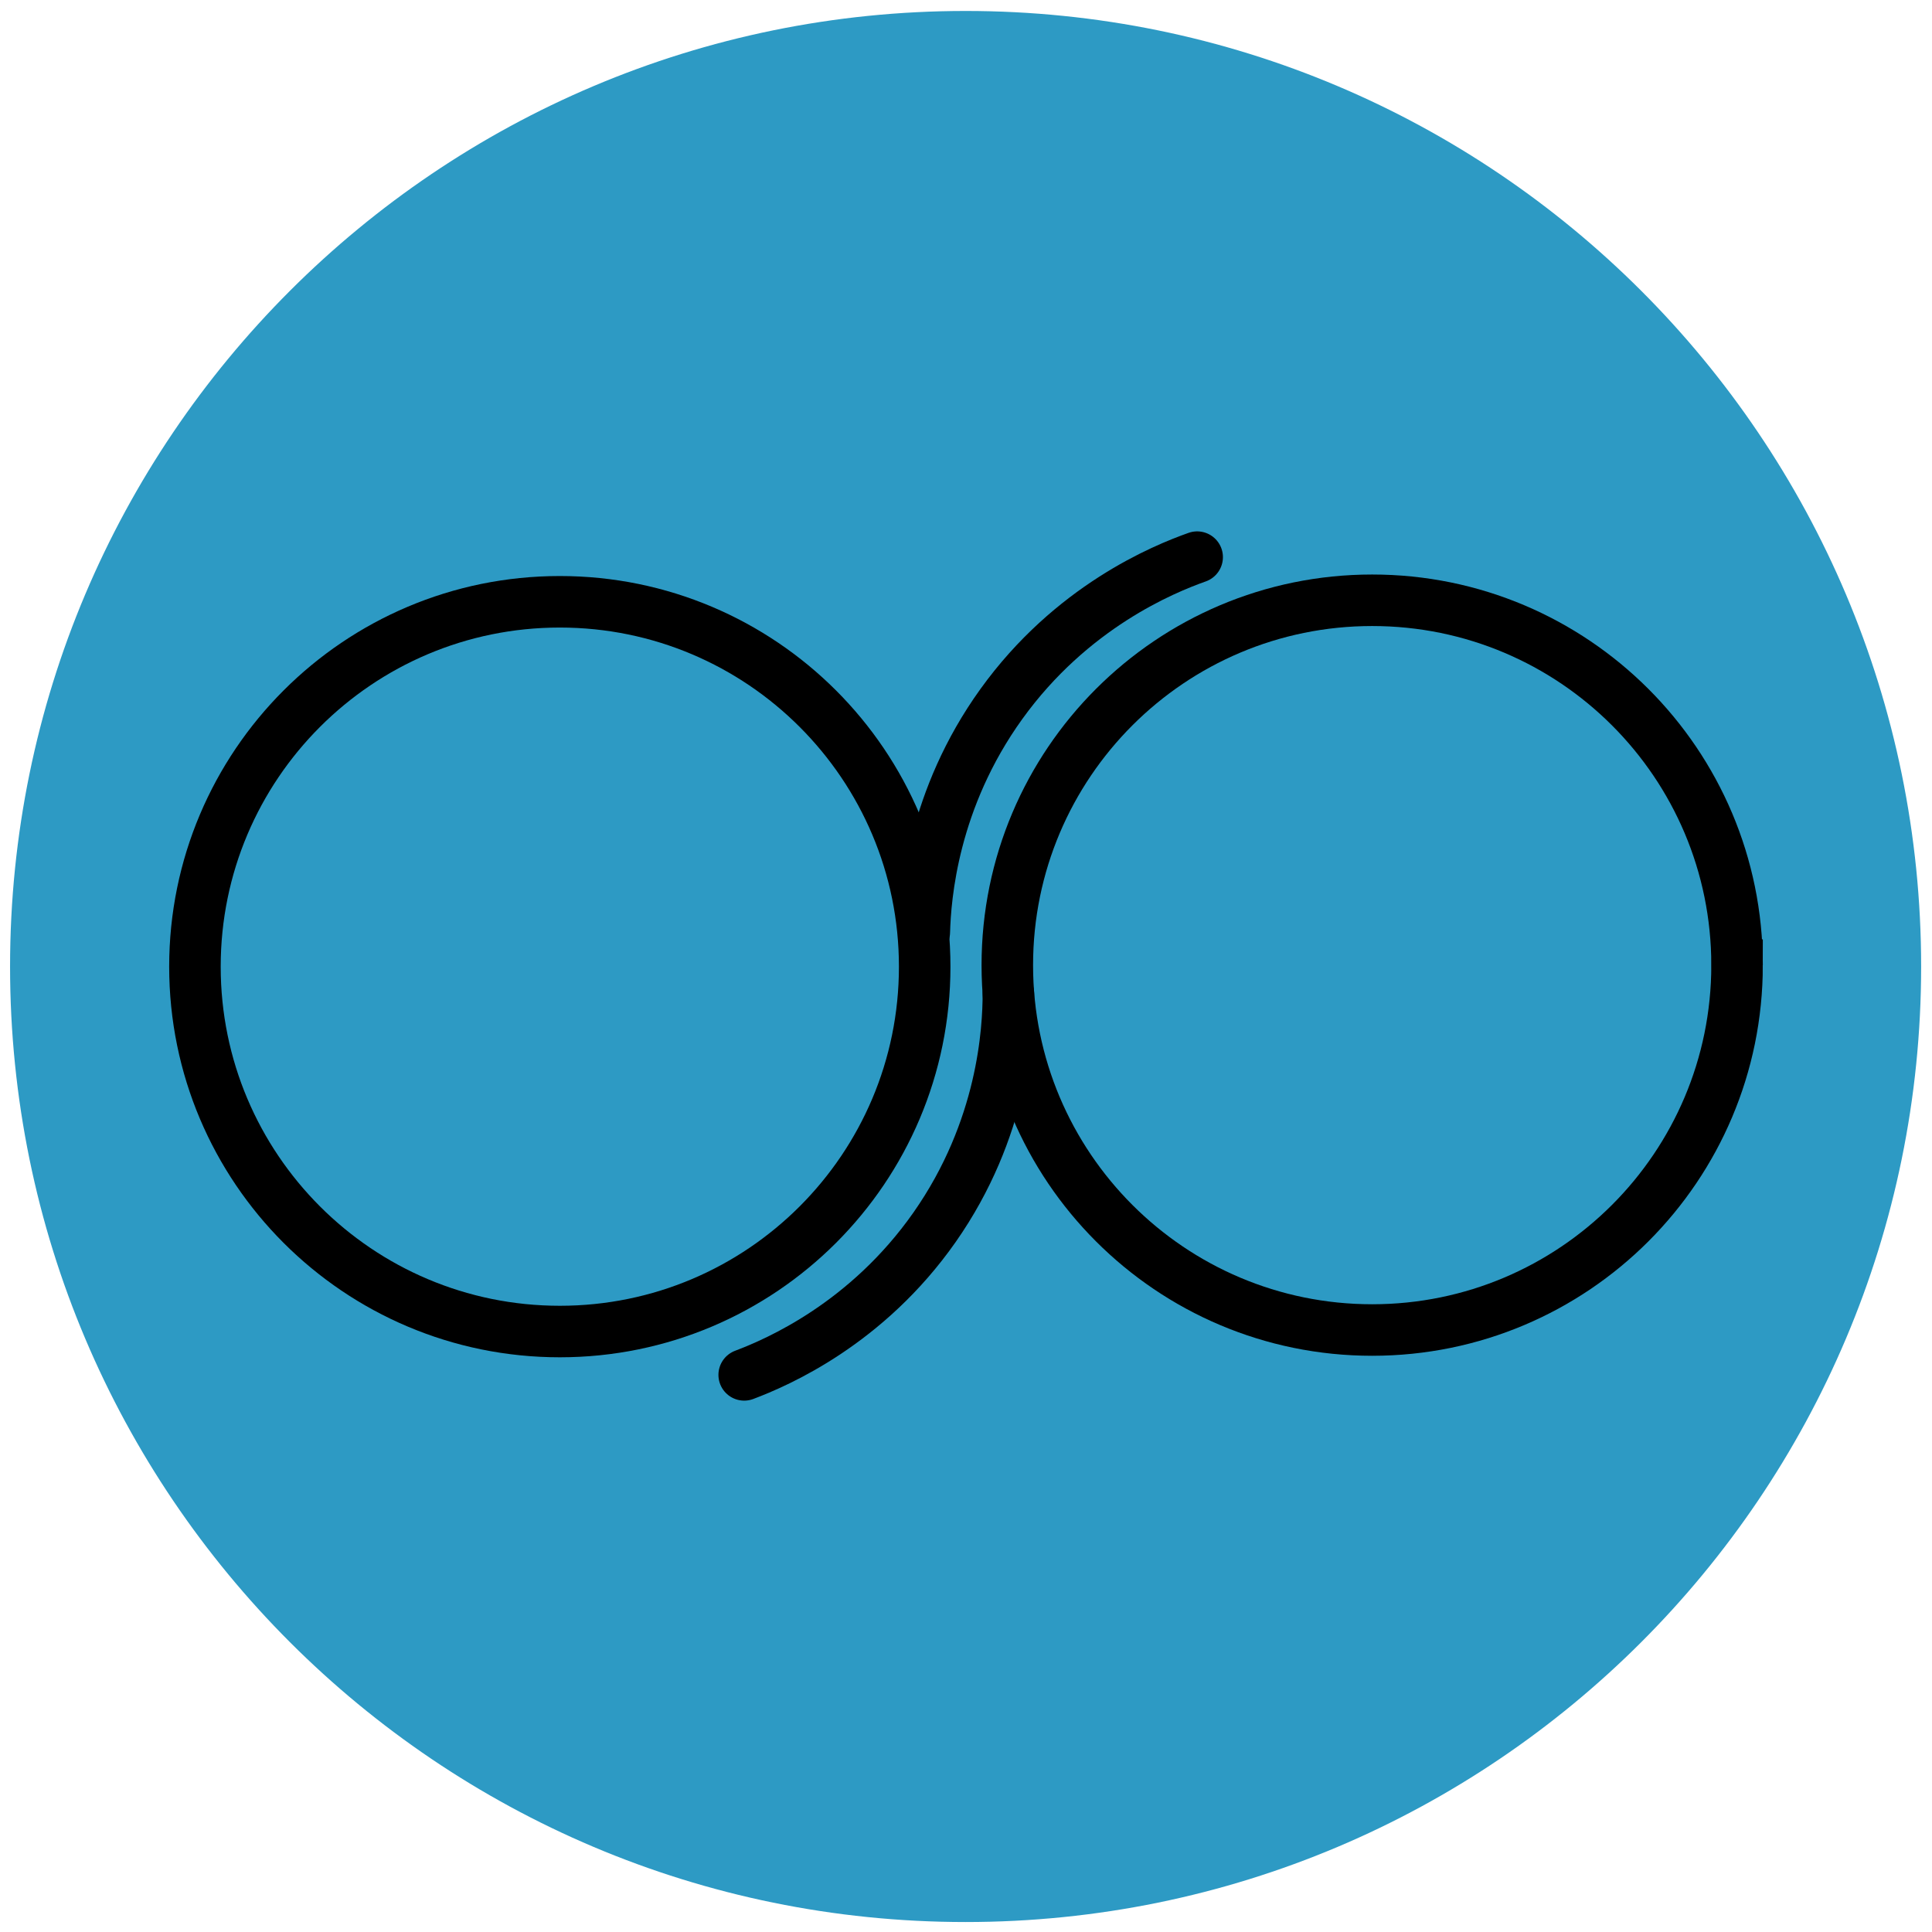
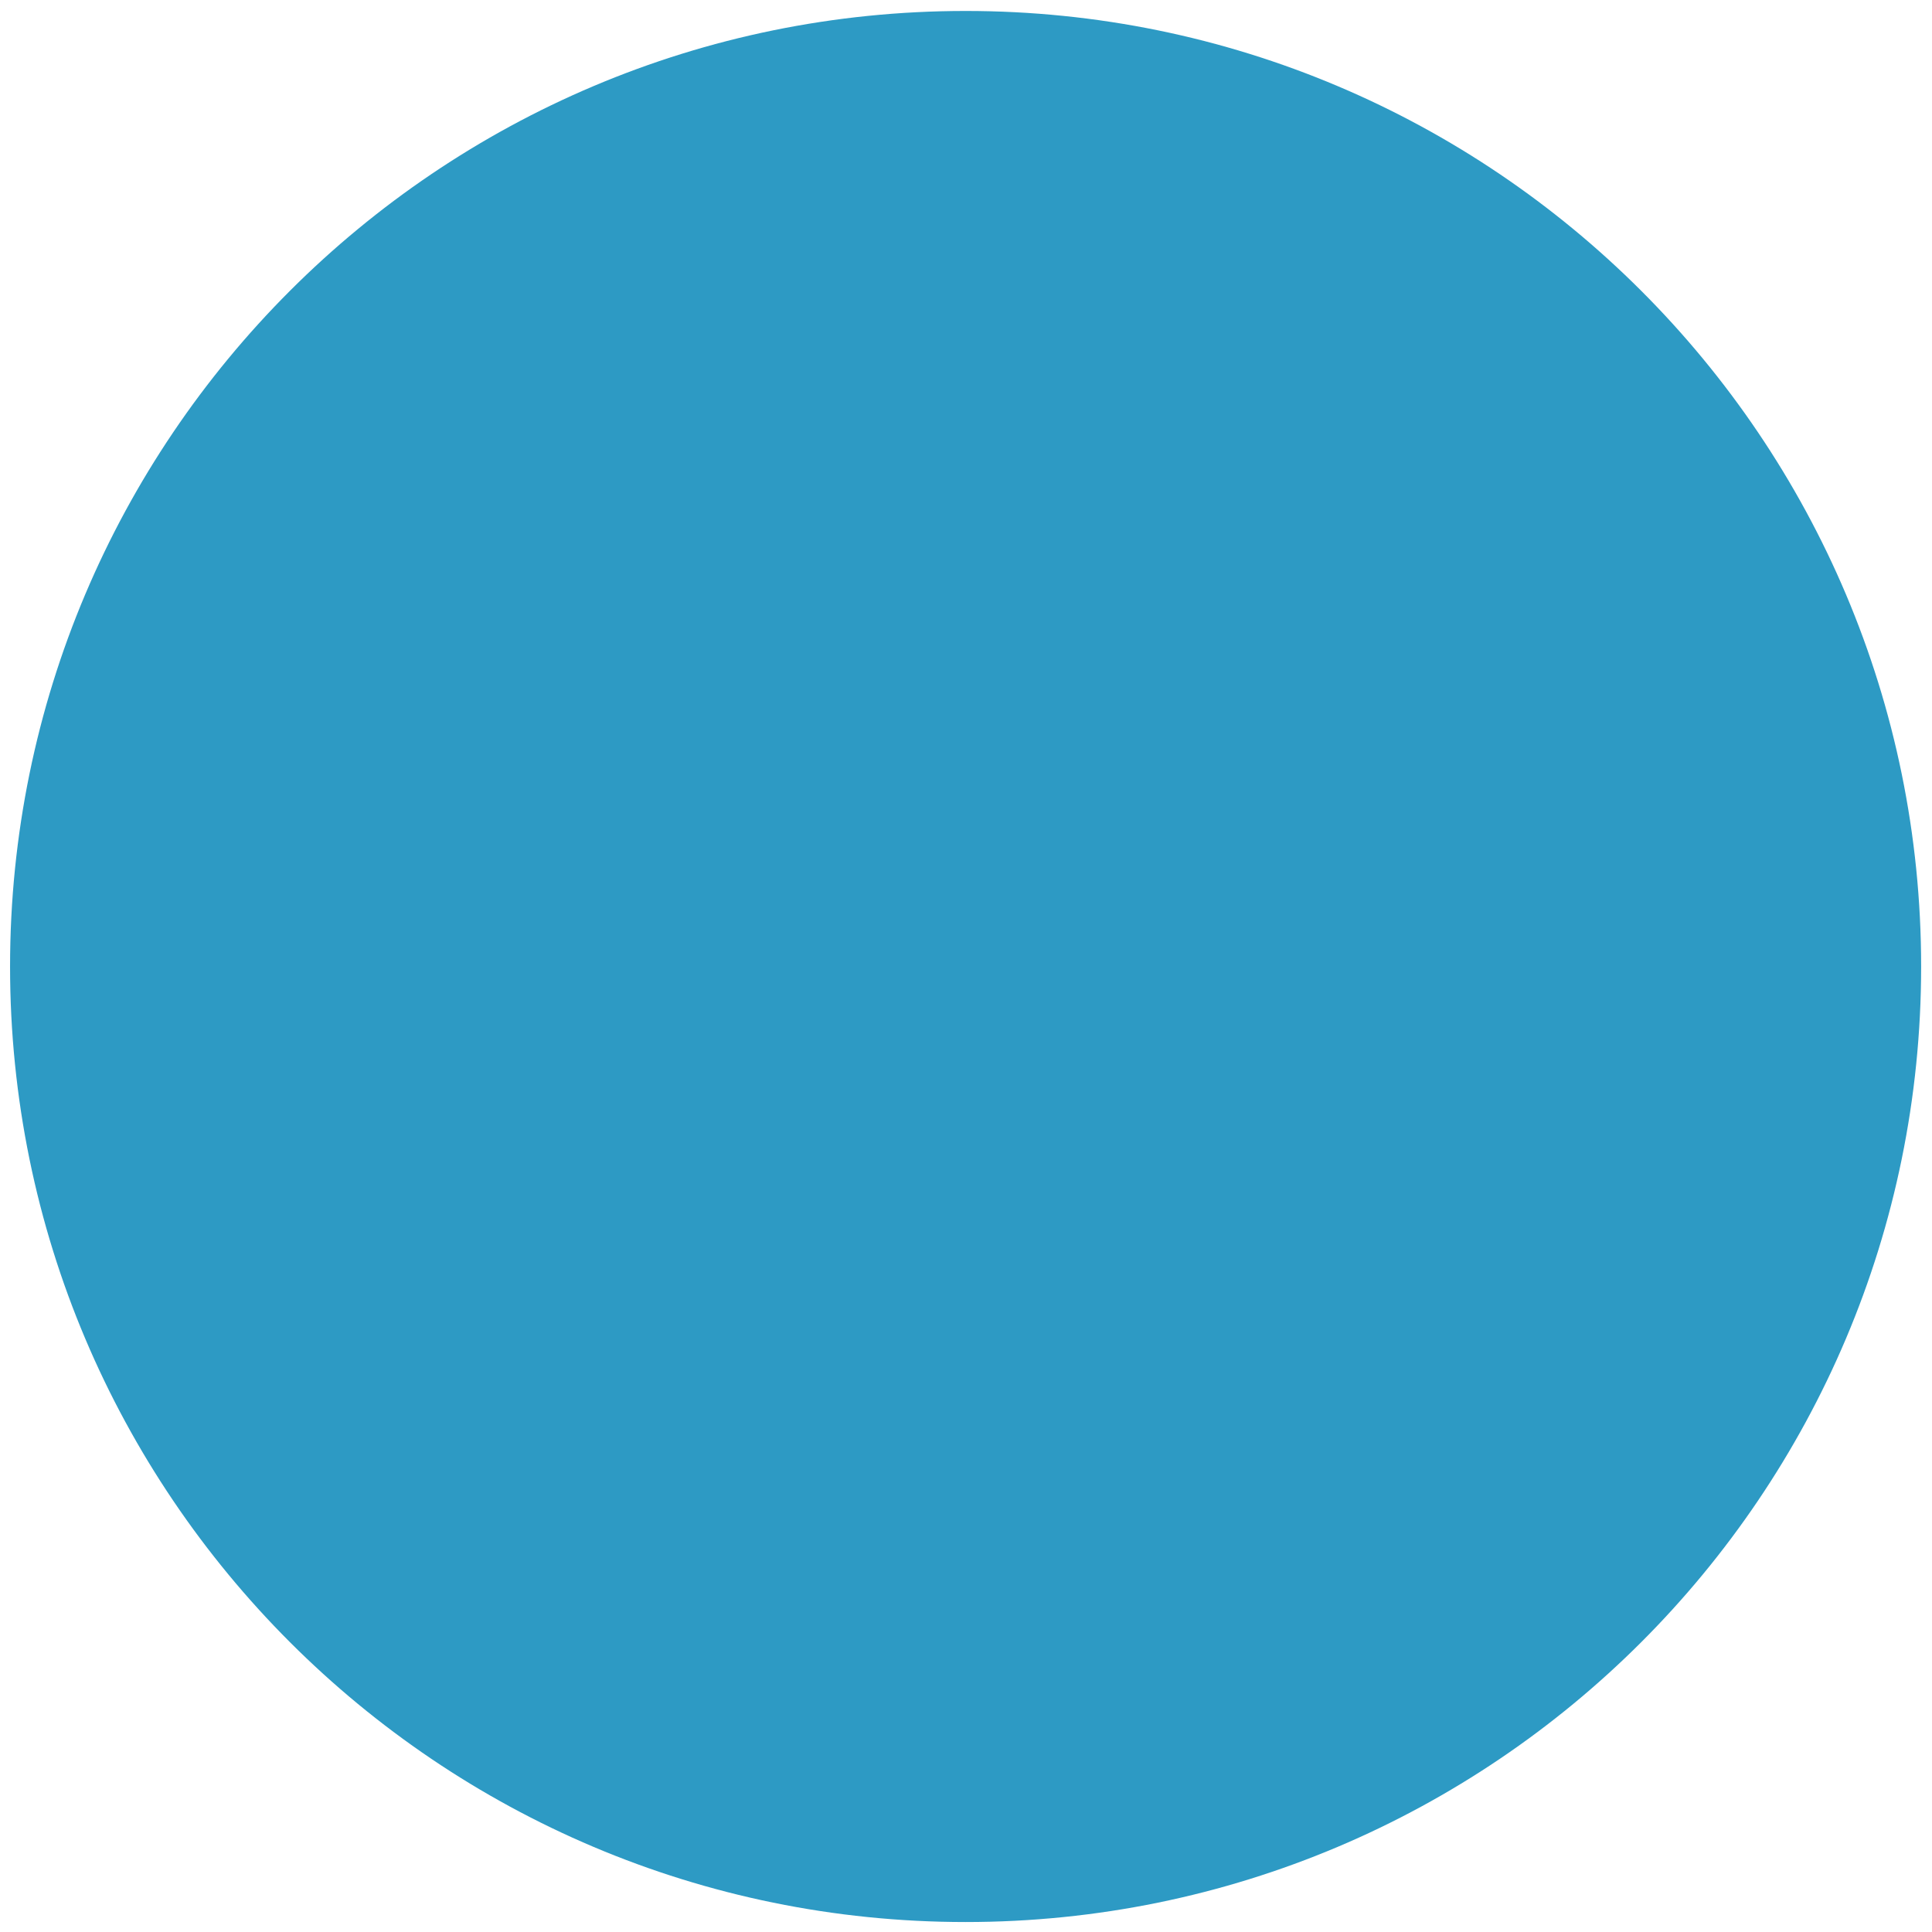
<svg xmlns="http://www.w3.org/2000/svg" data-bbox="6.25 6.81 1187 1187" viewBox="0 0 1200 1200" data-type="ugc">
  <g>
    <path fill="#2d9ac4" d="M1193.25 600.31c0 327.781-265.719 593.5-593.5 593.5S6.25 928.091 6.25 600.31 271.969 6.81 599.75 6.81s593.5 265.719 593.5 593.5" />
-     <path stroke-linecap="round" stroke-linejoin="round" fill="none" stroke="#000000" stroke-width="32" d="M574.34 600.41c0 125.164-101.466 226.63-226.63 226.63S121.08 725.574 121.08 600.41s101.466-226.63 226.63-226.63 226.63 101.466 226.63 226.63" />
-     <path fill="none" stroke="#000000" stroke-width="32" stroke-miterlimit="10" d="M1078.92 599.47c0 125.164-101.466 226.63-226.63 226.63S625.66 724.634 625.66 599.47s101.466-226.63 226.63-226.63 226.63 101.466 226.63 226.63z" />
-     <path d="M626.33 617.23c-.04 22.11-3.02 83.98-45.92 145.13-41.92 59.76-97.34 83.75-118.18 91.6" stroke-linecap="round" stroke-linejoin="round" fill="none" stroke="#000000" stroke-width="32" />
-     <path d="M743.58 346.05c-21 7.45-78.13 30.8-121.65 91.28-42.57 59.16-47.2 119.25-47.83 141.66" stroke-linecap="round" stroke-linejoin="round" fill="none" stroke="#000000" stroke-width="32" />
  </g>
</svg>